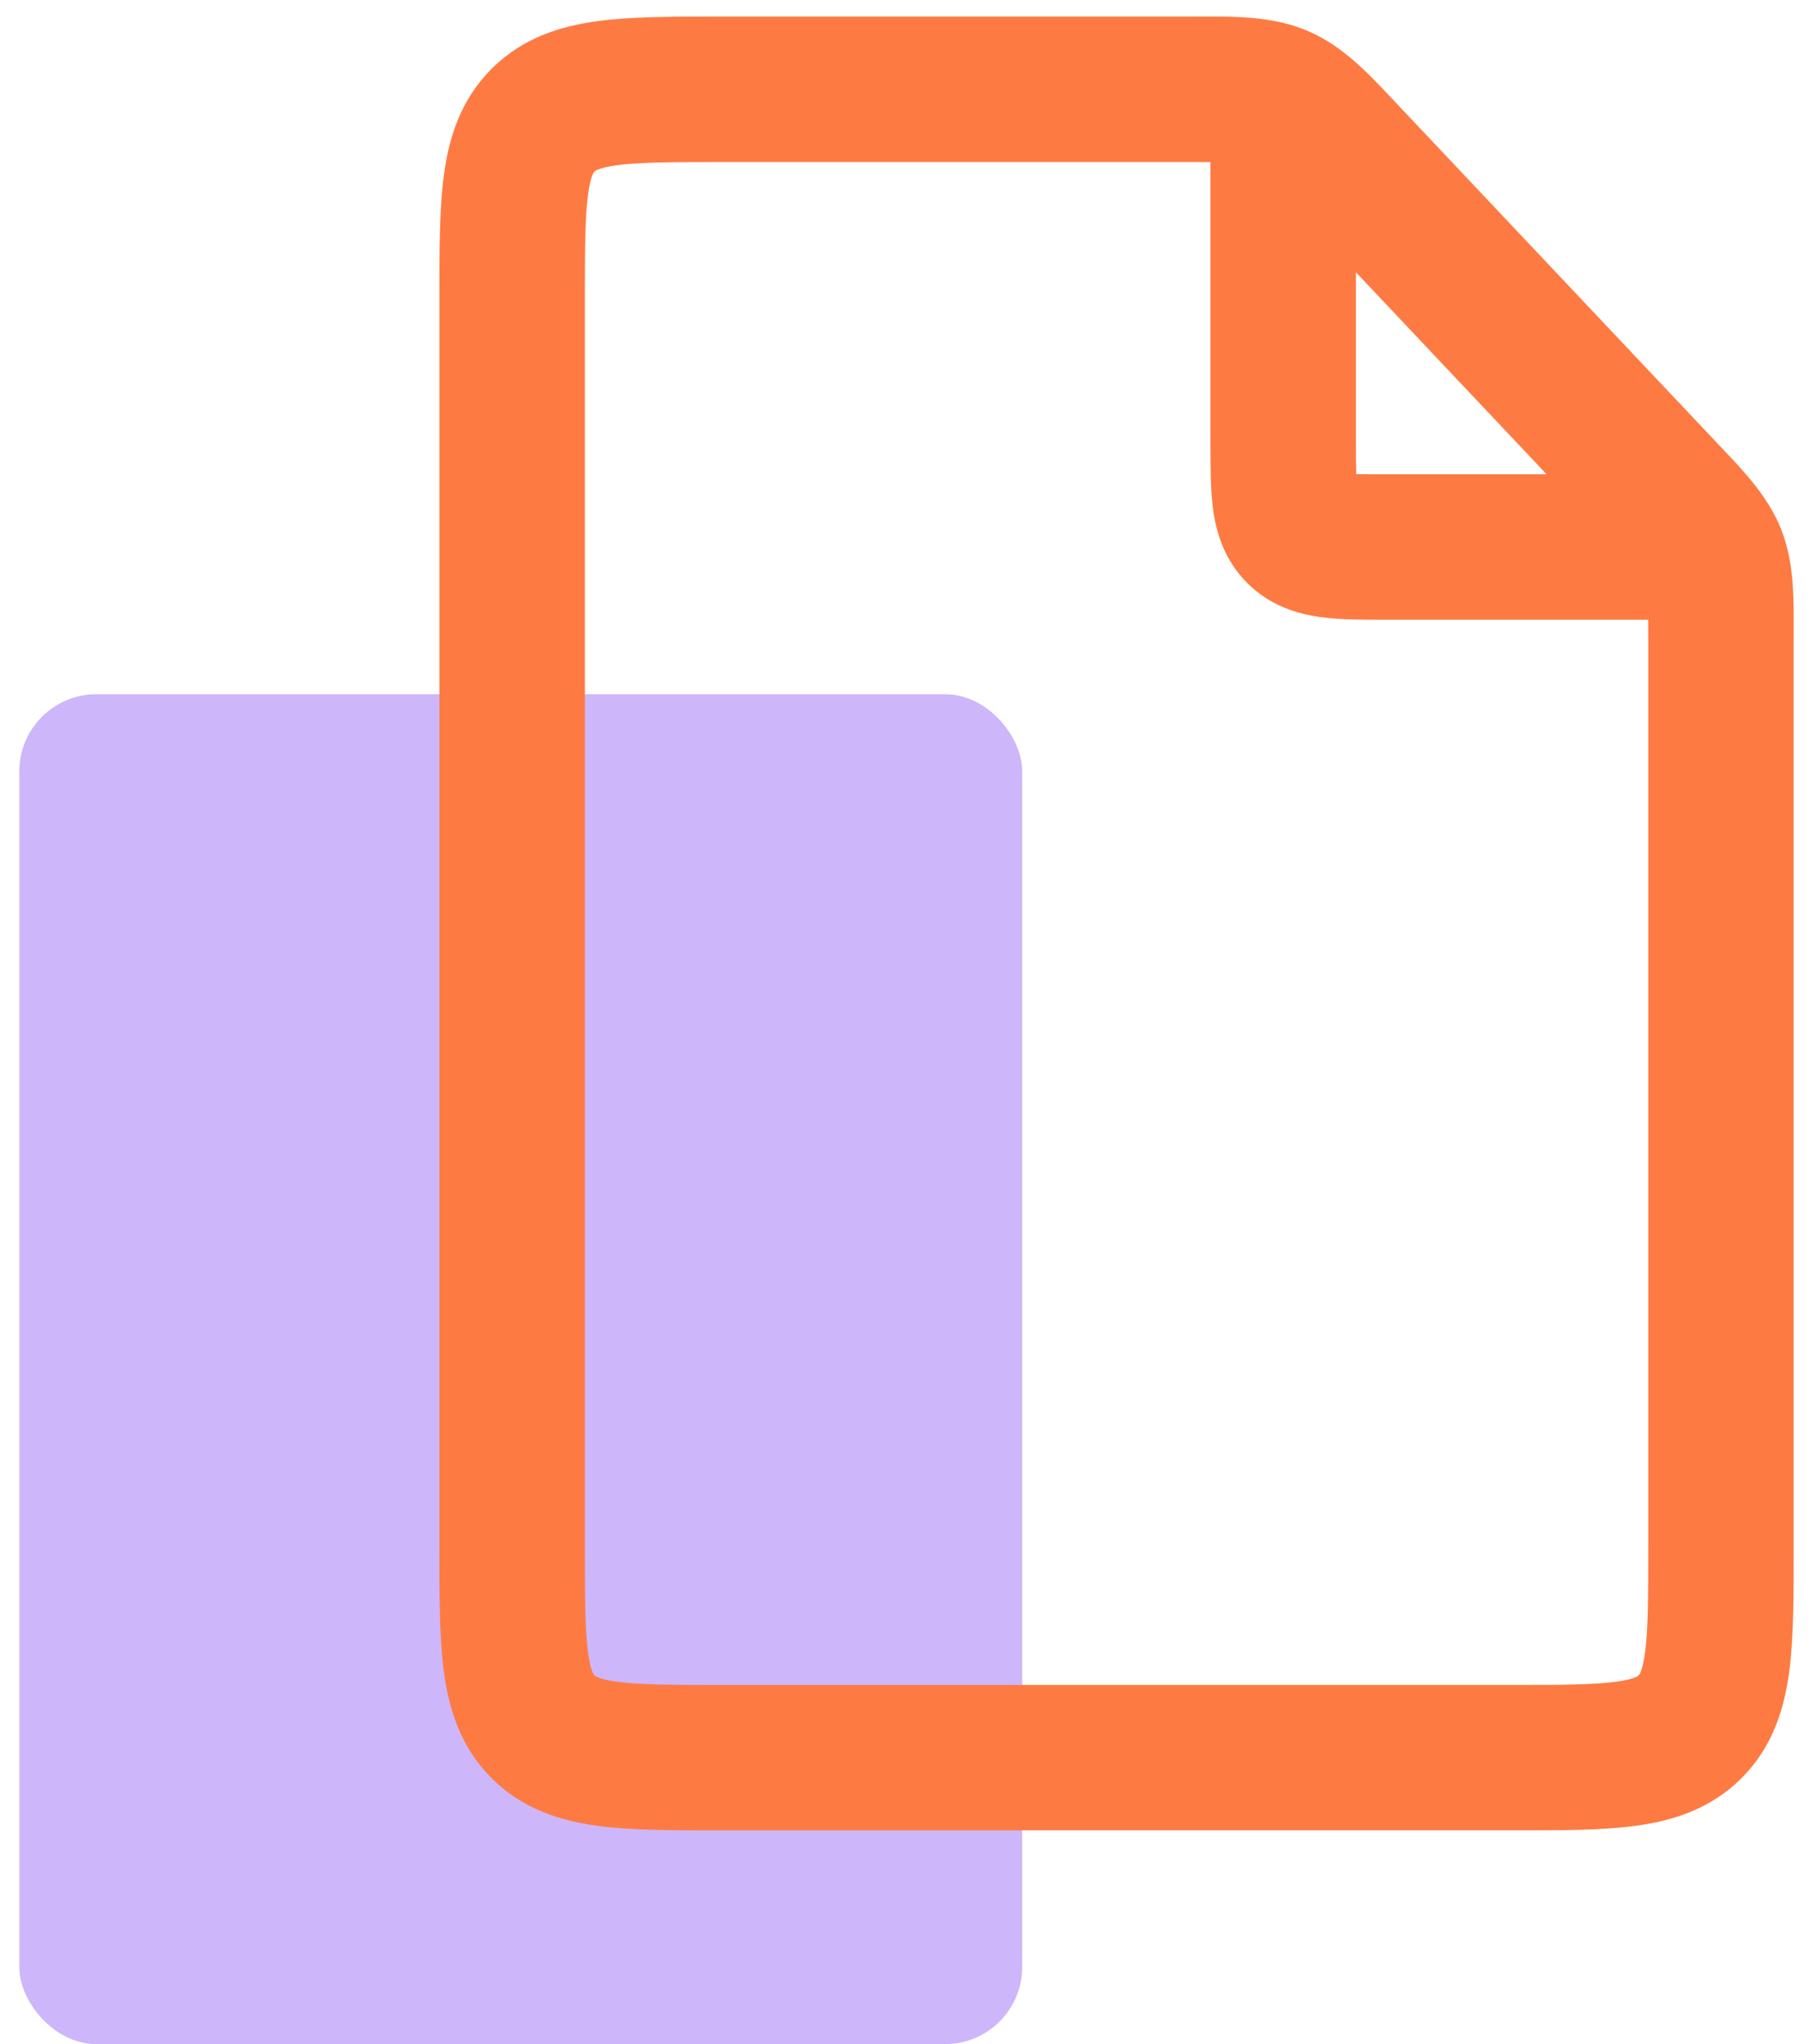
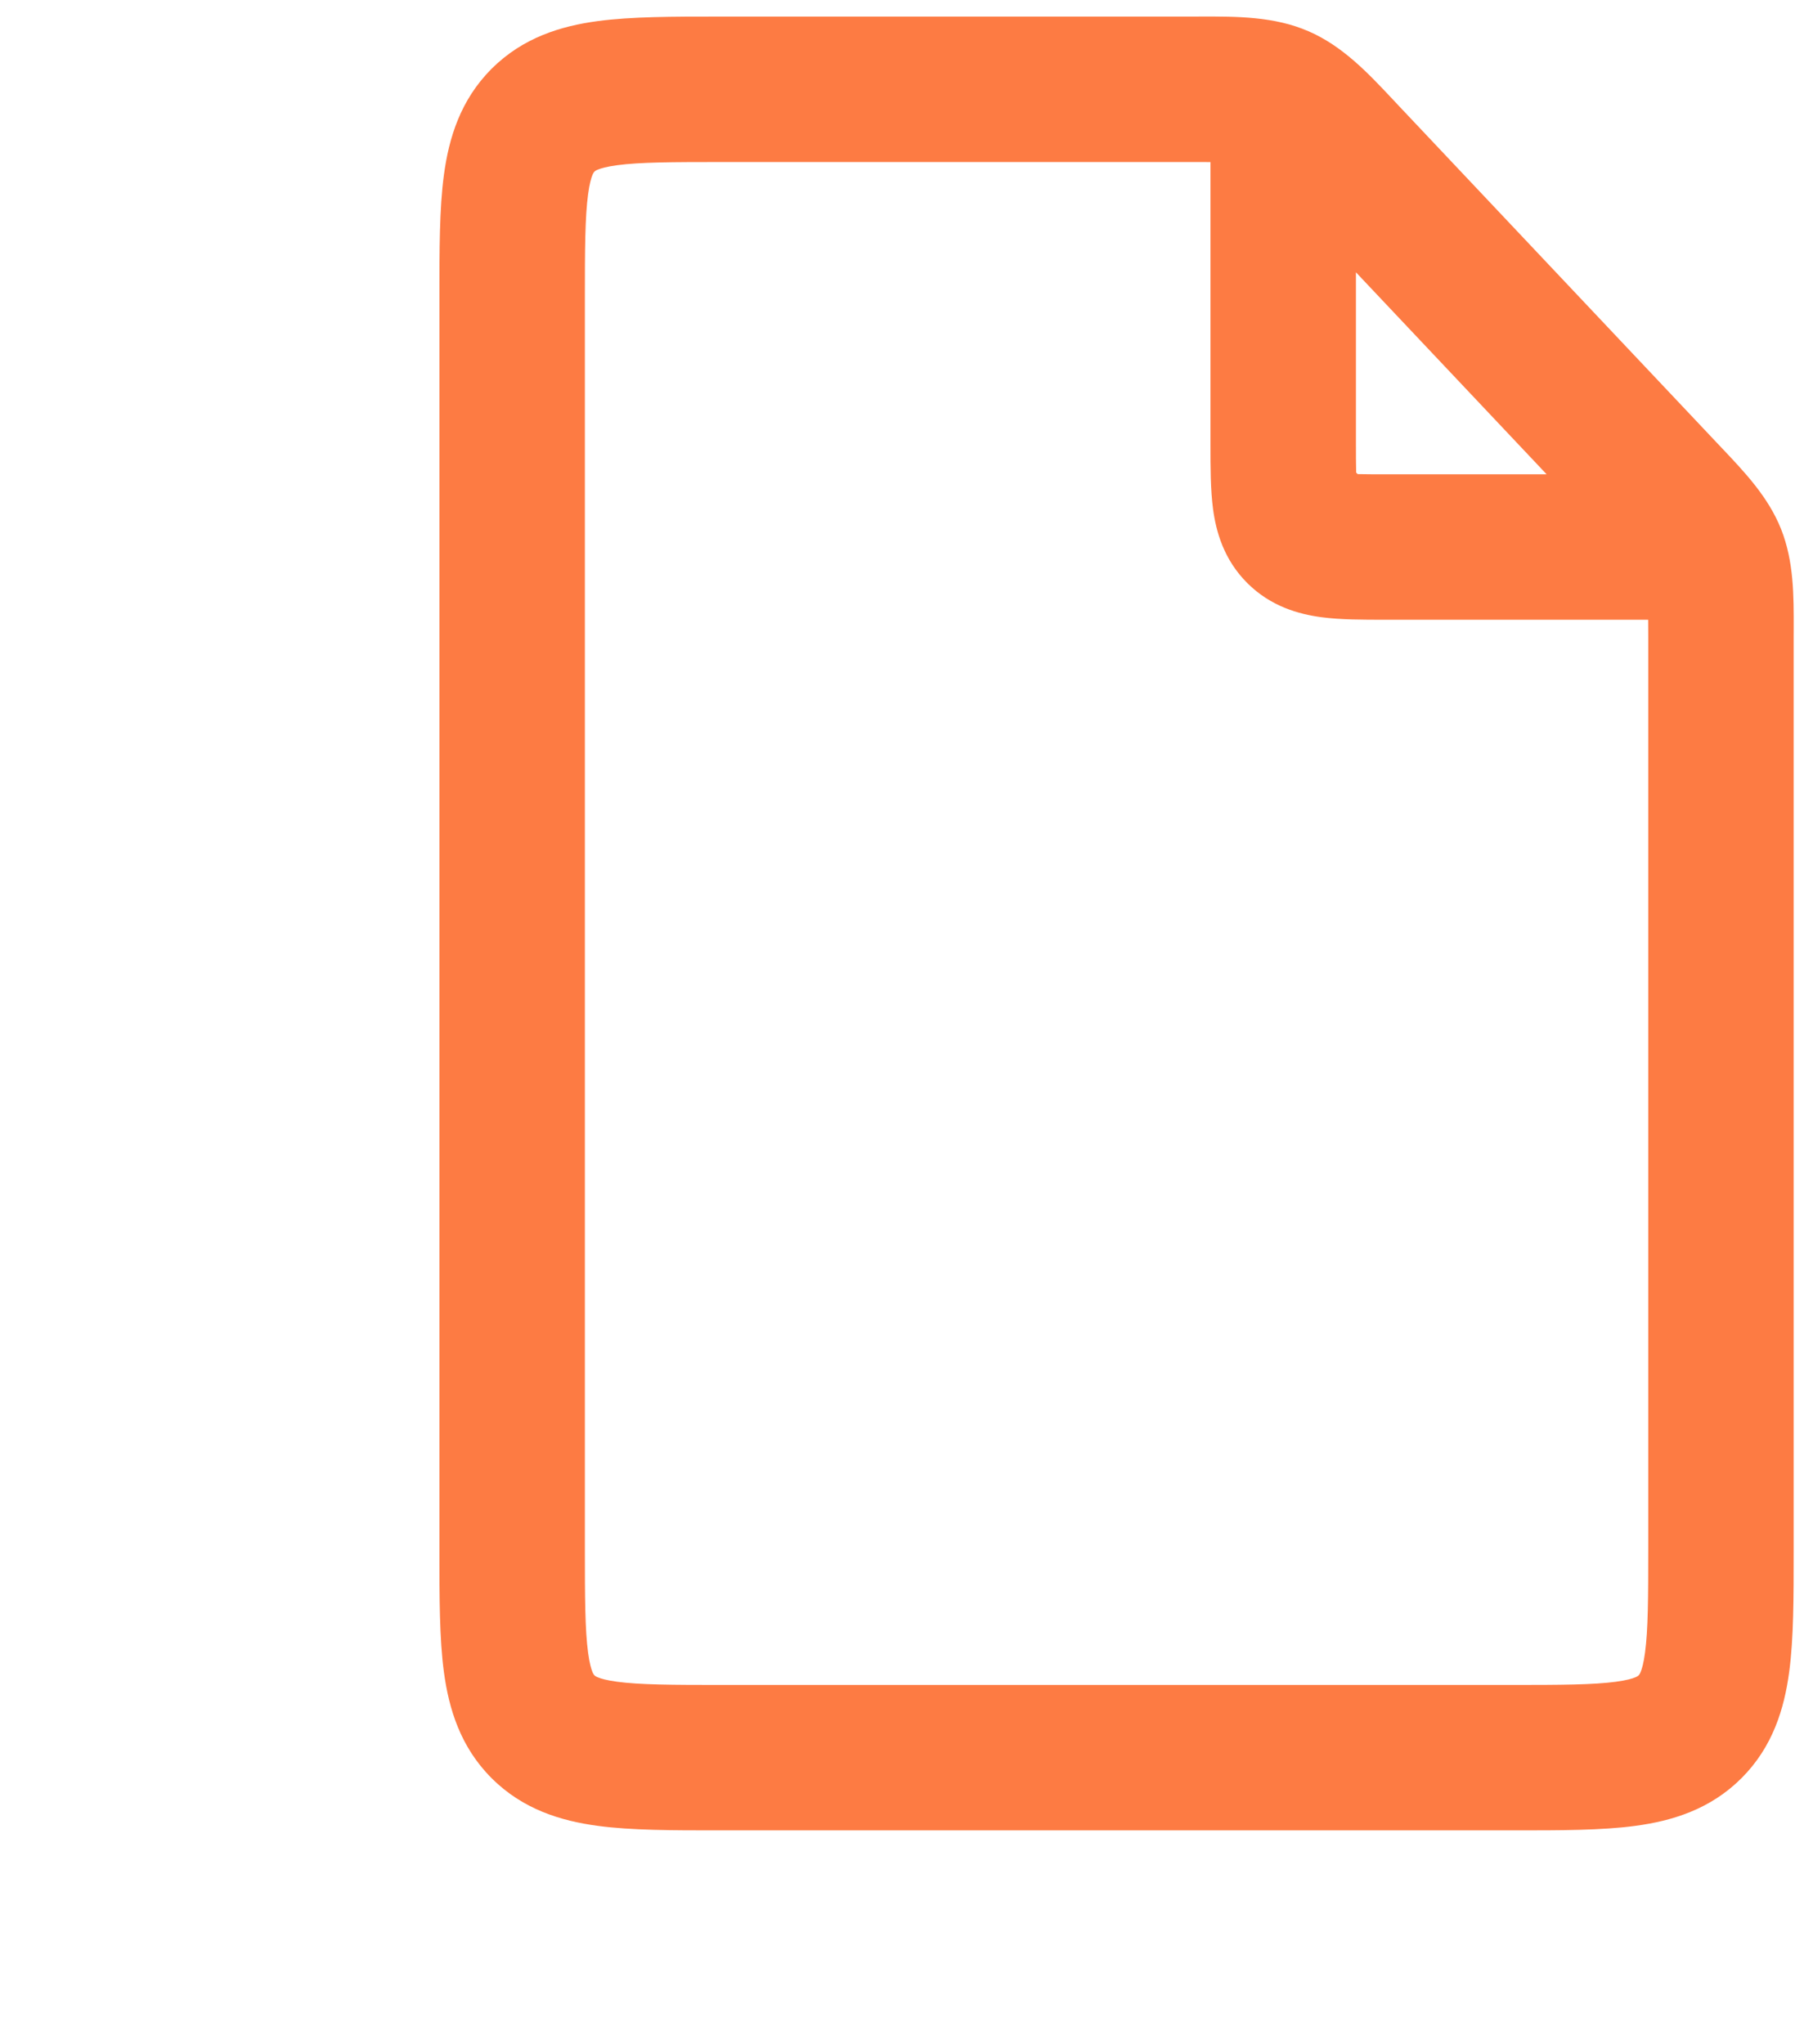
<svg xmlns="http://www.w3.org/2000/svg" width="47" height="53" viewBox="0 0 47 53" fill="none">
-   <rect x="0.5" y="18" width="26" height="35" rx="2" fill="#CEB6FA" />
-   <path fill-rule="evenodd" clip-rule="evenodd" d="M31.38 4.202C31.243 4.201 31.086 4.201 30.907 4.201H18.747C17.404 4.201 16.587 4.205 15.997 4.284C15.724 4.321 15.577 4.365 15.5 4.397C15.438 4.422 15.422 4.439 15.411 4.449C15.4 4.46 15.384 4.477 15.358 4.538C15.327 4.615 15.282 4.762 15.246 5.035C15.166 5.625 15.162 6.442 15.162 7.785V40.103C15.162 41.446 15.166 42.263 15.246 42.853C15.282 43.126 15.327 43.273 15.358 43.35C15.384 43.411 15.4 43.428 15.411 43.439C15.422 43.449 15.438 43.466 15.5 43.491C15.577 43.523 15.724 43.568 15.997 43.604C16.587 43.684 17.404 43.688 18.747 43.688H39.144C40.487 43.688 41.304 43.684 41.894 43.604C42.167 43.568 42.314 43.523 42.391 43.491C42.453 43.466 42.469 43.449 42.48 43.439C42.49 43.428 42.507 43.411 42.532 43.35C42.564 43.273 42.609 43.126 42.645 42.853C42.725 42.263 42.729 41.446 42.729 40.103V16.513C42.729 16.345 42.728 16.198 42.727 16.069H36.001L35.91 16.069C35.346 16.069 34.749 16.07 34.249 16.002C33.667 15.924 32.942 15.725 32.333 15.116C31.724 14.507 31.525 13.782 31.447 13.2C31.38 12.7 31.38 12.104 31.38 11.539V11.539L31.38 11.449V4.202ZM40.095 12.298L35.151 7.06V11.449C35.151 11.778 35.151 12.034 35.157 12.254L35.158 12.292L35.196 12.293C35.415 12.298 35.671 12.298 36.001 12.298H40.095ZM33.916 0.808C33.028 0.424 32.063 0.427 31.13 0.429L31.129 0.429C31.055 0.43 30.981 0.43 30.907 0.43H18.747L18.631 0.43C17.441 0.43 16.366 0.43 15.495 0.547C14.541 0.675 13.554 0.974 12.745 1.783C11.935 2.592 11.637 3.579 11.508 4.533C11.391 5.404 11.391 6.48 11.392 7.67L11.392 7.785L11.392 40.218C11.391 41.408 11.391 42.484 11.508 43.355C11.637 44.309 11.935 45.296 12.745 46.105C13.554 46.914 14.541 47.213 15.495 47.341C16.366 47.459 17.441 47.458 18.631 47.458H39.259C40.45 47.458 41.525 47.459 42.396 47.341C43.35 47.213 44.337 46.914 45.146 46.105C45.955 45.296 46.254 44.309 46.382 43.355C46.5 42.484 46.499 41.408 46.499 40.218L46.499 16.513C46.499 16.445 46.499 16.377 46.5 16.308V16.308C46.502 15.445 46.504 14.554 46.173 13.72C45.842 12.887 45.228 12.241 44.634 11.614C44.587 11.564 44.54 11.515 44.493 11.465L36.256 2.737C36.206 2.683 36.155 2.629 36.104 2.575C35.465 1.894 34.804 1.191 33.916 0.808Z" fill="#FD7B43" />
+   <path fill-rule="evenodd" clip-rule="evenodd" d="M31.38 4.202C31.243 4.201 31.086 4.201 30.907 4.201H18.747C17.404 4.201 16.587 4.205 15.997 4.284C15.724 4.321 15.577 4.365 15.5 4.397C15.438 4.422 15.422 4.439 15.411 4.449C15.4 4.46 15.384 4.477 15.358 4.538C15.327 4.615 15.282 4.762 15.246 5.035C15.166 5.625 15.162 6.442 15.162 7.785V40.103C15.162 41.446 15.166 42.263 15.246 42.853C15.282 43.126 15.327 43.273 15.358 43.35C15.384 43.411 15.4 43.428 15.411 43.439C15.422 43.449 15.438 43.466 15.5 43.491C15.577 43.523 15.724 43.568 15.997 43.604C16.587 43.684 17.404 43.688 18.747 43.688H39.144C40.487 43.688 41.304 43.684 41.894 43.604C42.167 43.568 42.314 43.523 42.391 43.491C42.453 43.466 42.469 43.449 42.48 43.439C42.49 43.428 42.507 43.411 42.532 43.35C42.564 43.273 42.609 43.126 42.645 42.853C42.725 42.263 42.729 41.446 42.729 40.103V16.513C42.729 16.345 42.728 16.198 42.727 16.069H36.001L35.91 16.069C35.346 16.069 34.749 16.07 34.249 16.002C33.667 15.924 32.942 15.725 32.333 15.116C31.724 14.507 31.525 13.782 31.447 13.2C31.38 12.7 31.38 12.104 31.38 11.539V11.539L31.38 11.449V4.202ZM40.095 12.298L35.151 7.06V11.449C35.151 11.778 35.151 12.034 35.157 12.254L35.196 12.293C35.415 12.298 35.671 12.298 36.001 12.298H40.095ZM33.916 0.808C33.028 0.424 32.063 0.427 31.13 0.429L31.129 0.429C31.055 0.43 30.981 0.43 30.907 0.43H18.747L18.631 0.43C17.441 0.43 16.366 0.43 15.495 0.547C14.541 0.675 13.554 0.974 12.745 1.783C11.935 2.592 11.637 3.579 11.508 4.533C11.391 5.404 11.391 6.48 11.392 7.67L11.392 7.785L11.392 40.218C11.391 41.408 11.391 42.484 11.508 43.355C11.637 44.309 11.935 45.296 12.745 46.105C13.554 46.914 14.541 47.213 15.495 47.341C16.366 47.459 17.441 47.458 18.631 47.458H39.259C40.45 47.458 41.525 47.459 42.396 47.341C43.35 47.213 44.337 46.914 45.146 46.105C45.955 45.296 46.254 44.309 46.382 43.355C46.5 42.484 46.499 41.408 46.499 40.218L46.499 16.513C46.499 16.445 46.499 16.377 46.5 16.308V16.308C46.502 15.445 46.504 14.554 46.173 13.72C45.842 12.887 45.228 12.241 44.634 11.614C44.587 11.564 44.54 11.515 44.493 11.465L36.256 2.737C36.206 2.683 36.155 2.629 36.104 2.575C35.465 1.894 34.804 1.191 33.916 0.808Z" fill="#FD7B43" />
</svg>